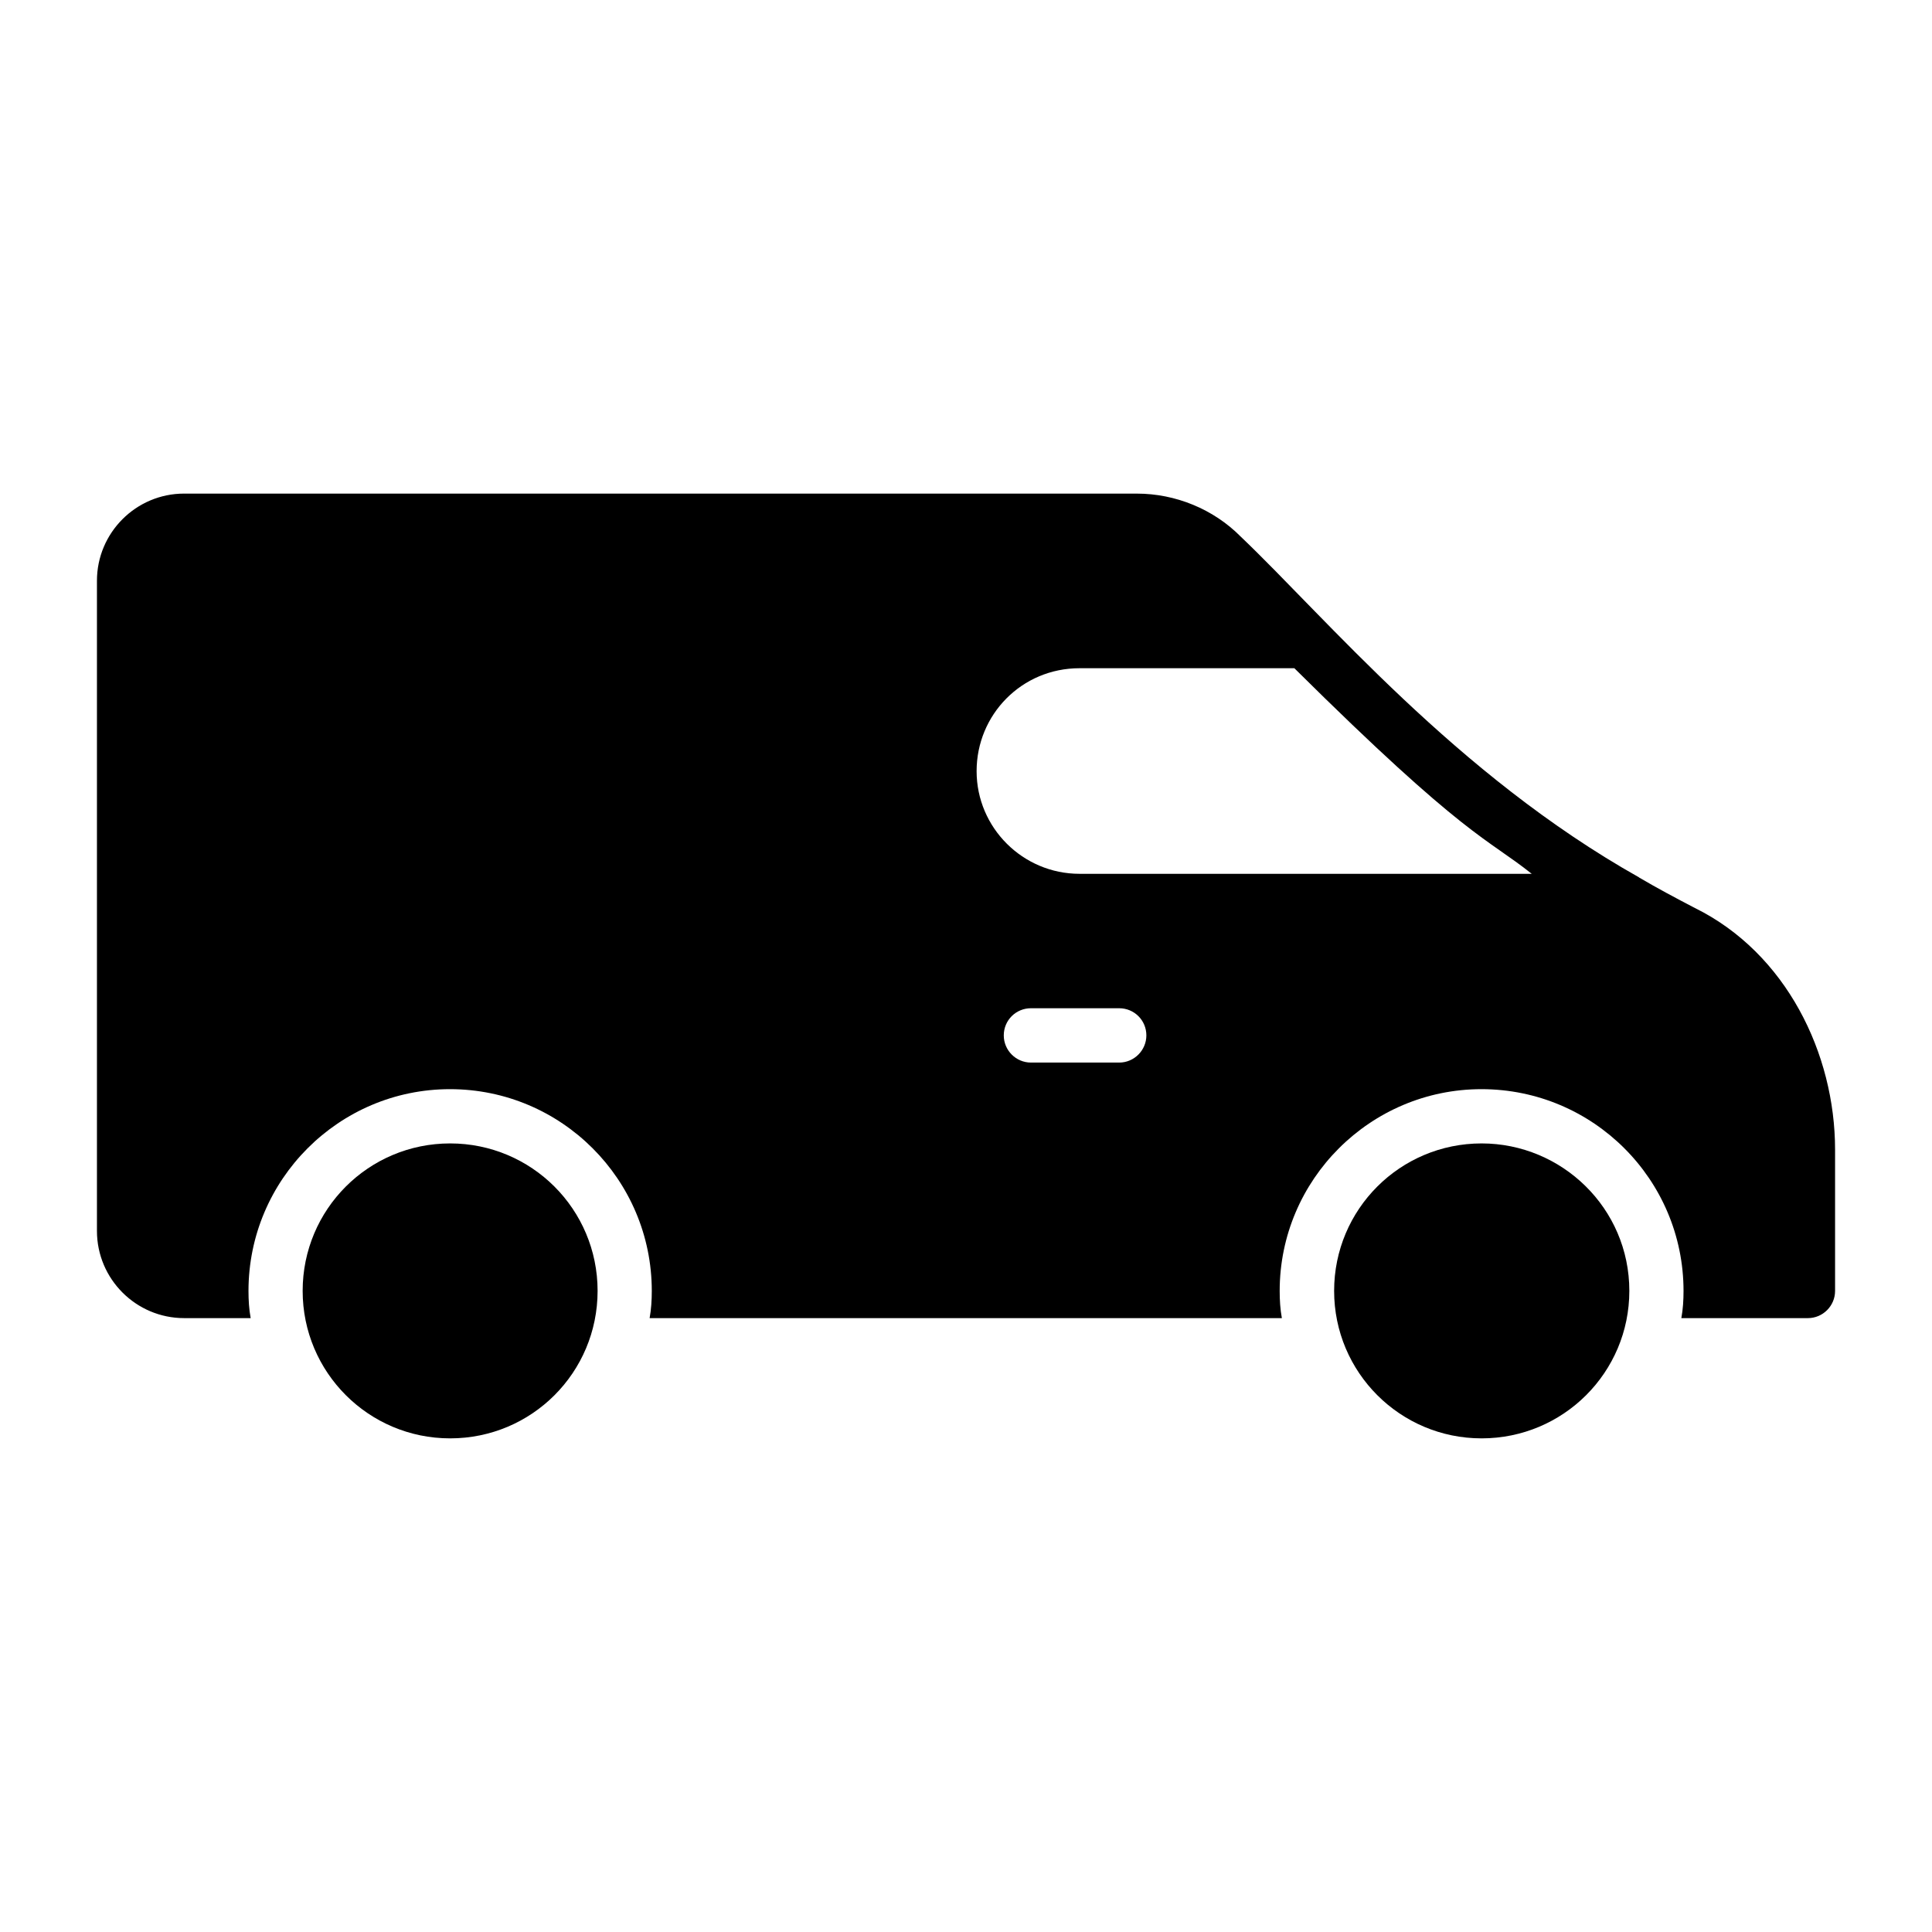
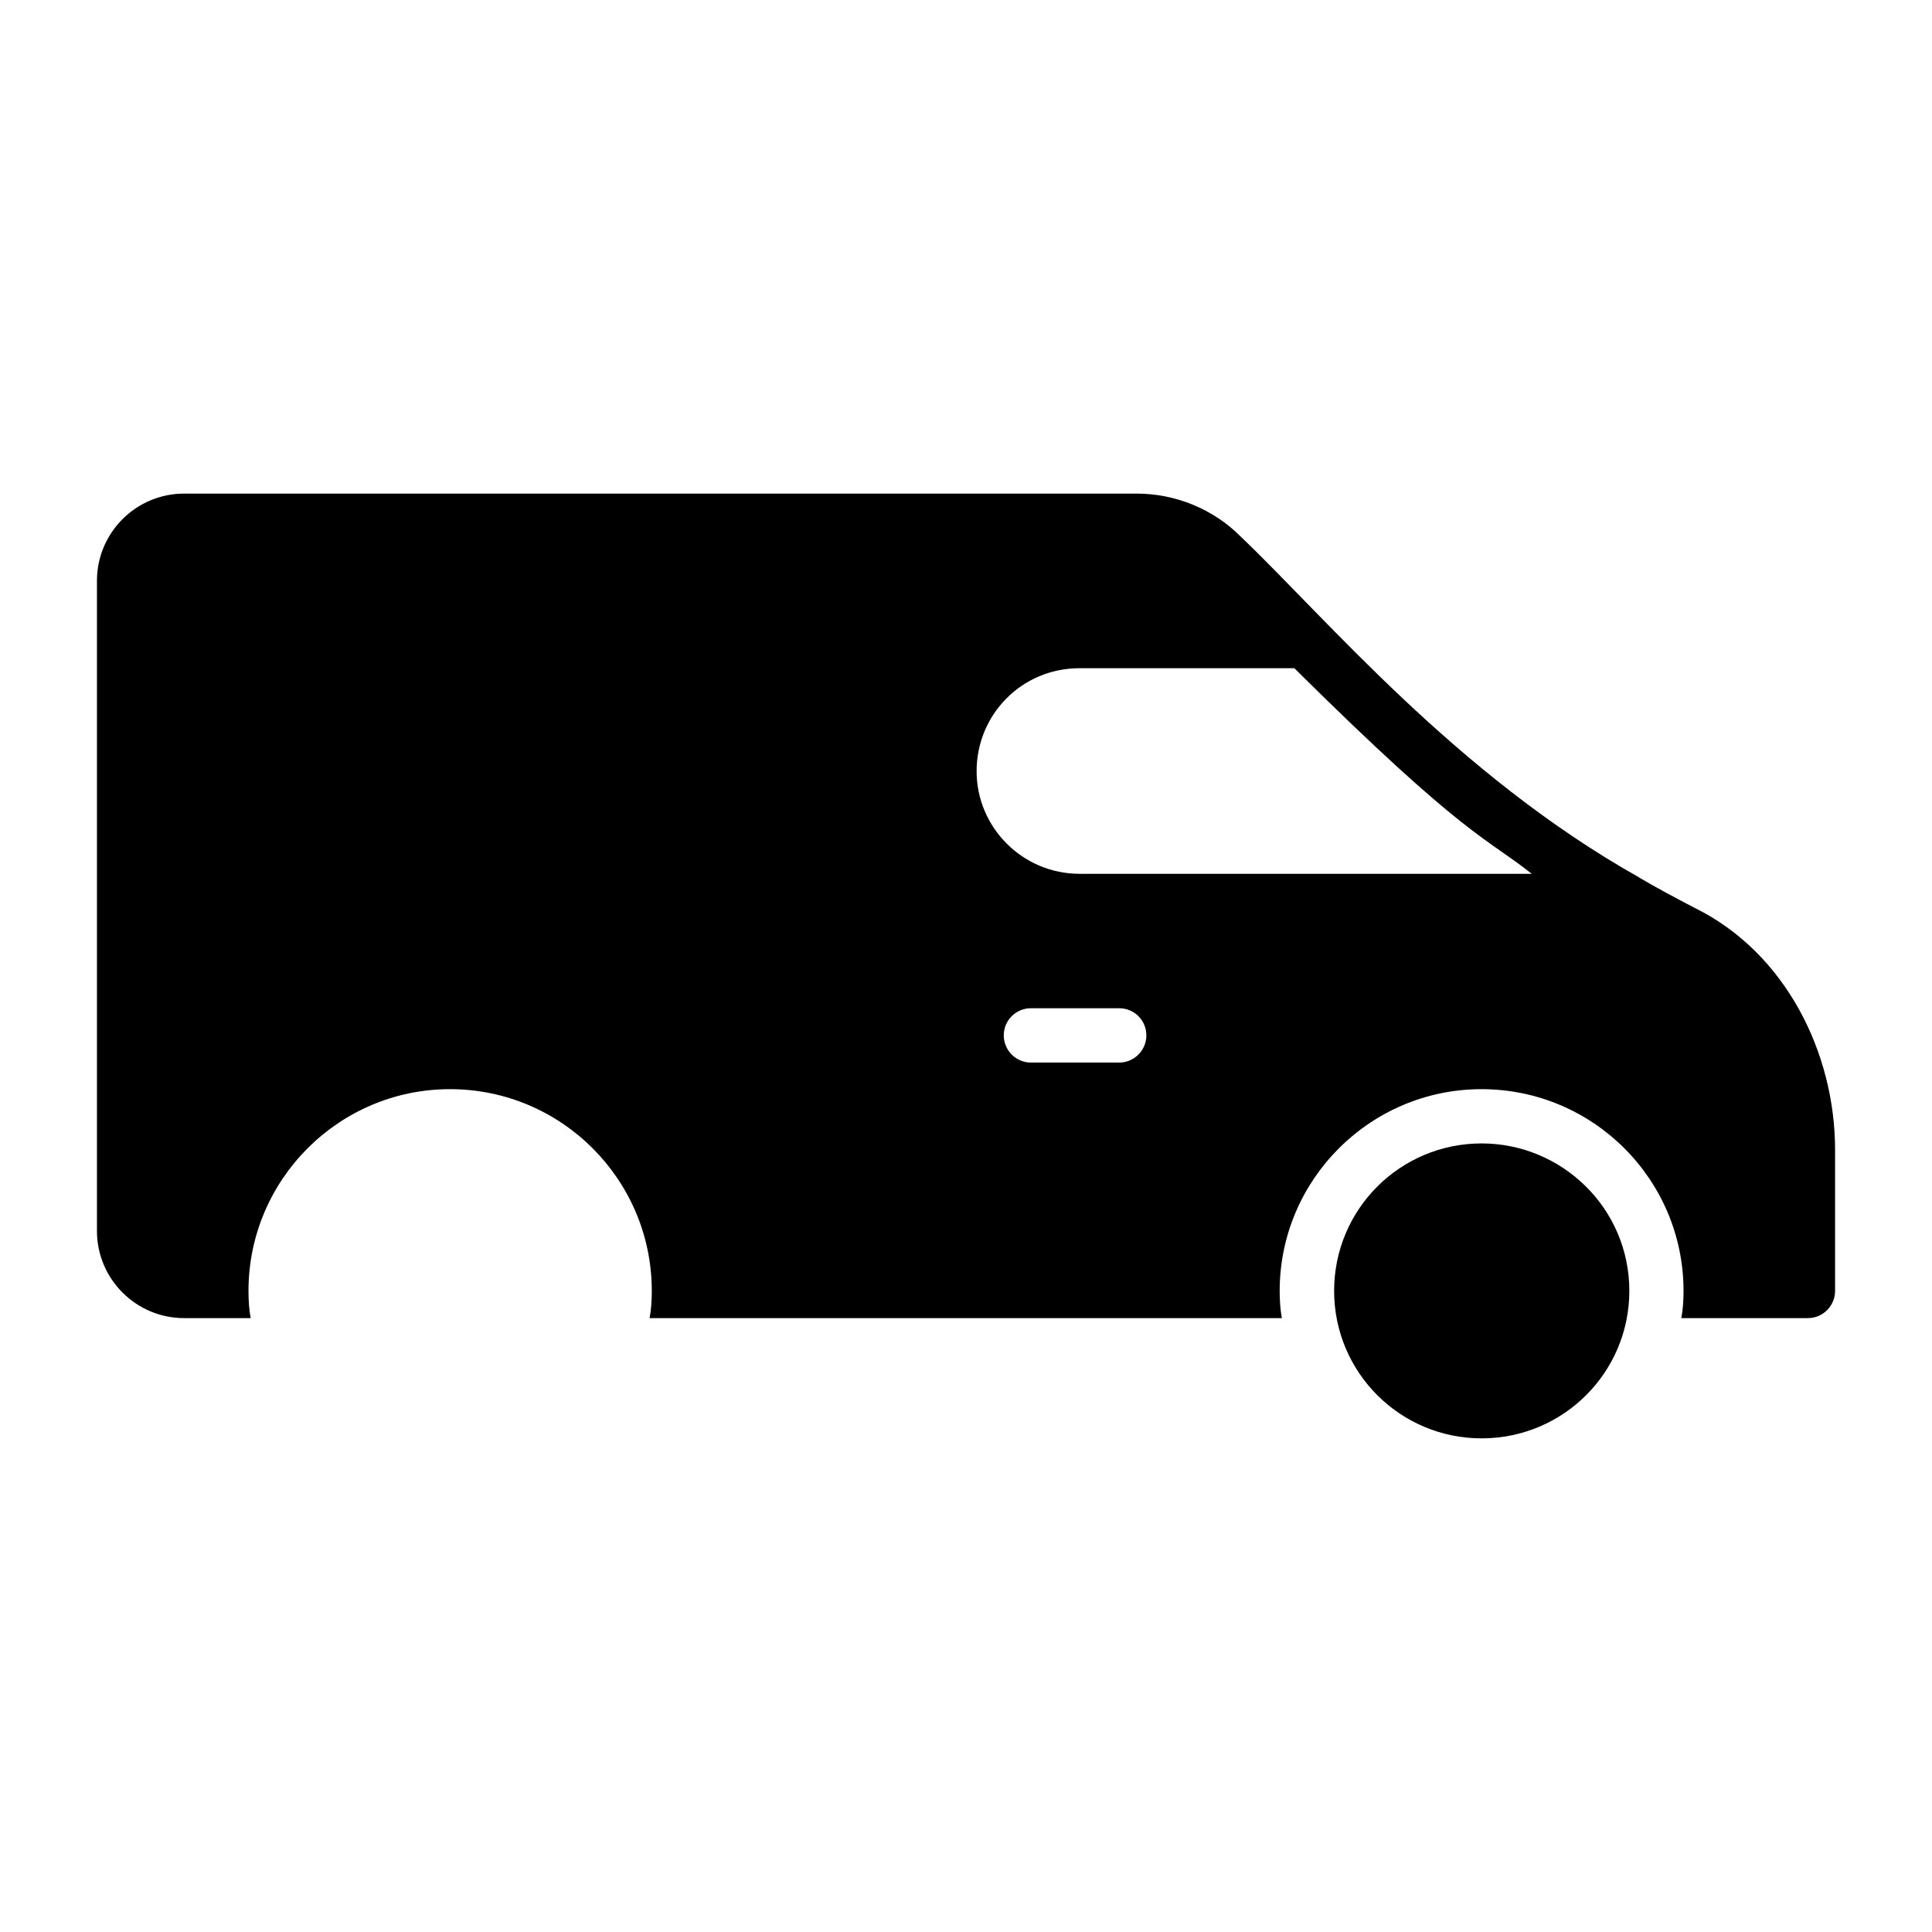
<svg xmlns="http://www.w3.org/2000/svg" fill="#000000" width="800px" height="800px" version="1.1" viewBox="144 144 512 512">
  <g>
    <path d="m593.18 384.64c-4.965-2.59-9.859-5.184-14.754-8.062-0.07 0-0.07-0.07-0.07-0.07-48.508-27.277-82.914-68.734-105.58-90.324-7.199-7.269-17.273-11.371-27.492-11.371l-252.49-0.004c-12.738 0-23.102 10.363-23.102 23.105v172.3c0 12.738 10.363 23.102 23.105 23.102h17.633c-0.434-2.375-0.578-4.75-0.578-7.199 0-29.508 23.969-53.477 53.402-53.477 29.508 0 53.477 23.965 53.477 53.477 0 2.445-0.145 4.82-0.574 7.199h167.55c-0.434-2.375-0.578-4.75-0.578-7.199 0-29.508 24.039-53.477 53.477-53.477 29.582 0 53.547 23.965 53.547 53.477 0 2.445-0.145 4.82-0.578 7.199h33.539c3.957 0 7.199-3.238 7.199-7.199v-37.426c0-25.477-12.957-52.109-37.137-64.055zm-152.58 40.953h-23.391c-3.957 0-7.199-3.238-7.199-7.199 0-4.031 3.238-7.199 7.199-7.199h23.391c3.957 0 7.199 3.168 7.199 7.199-0.004 3.957-3.242 7.199-7.199 7.199zm-10.512-50.023c-15.043 0-27.277-12.234-27.277-27.207 0-14.969 11.945-27.277 27.277-27.277h56.93c45.414 45.055 51.027 44.984 62.902 54.484z" />
-     <path d="m302.37 486.1c0 21.594-17.418 39.082-39.082 39.082-21.594 0-39.082-17.488-39.082-39.082 0-21.645 17.496-39.082 39.082-39.082 21.605 0.004 39.082 17.457 39.082 39.082z" />
-     <path d="m575.79 486.1c0 21.594-17.492 39.082-39.152 39.082-21.594 0-39.082-17.488-39.082-39.082 0-21.645 17.496-39.082 39.082-39.082 21.258 0.004 39.152 17.156 39.152 39.082z" />
+     <path d="m575.79 486.1c0 21.594-17.492 39.082-39.152 39.082-21.594 0-39.082-17.488-39.082-39.082 0-21.645 17.496-39.082 39.082-39.082 21.258 0.004 39.152 17.156 39.152 39.082" />
  </g>
</svg>